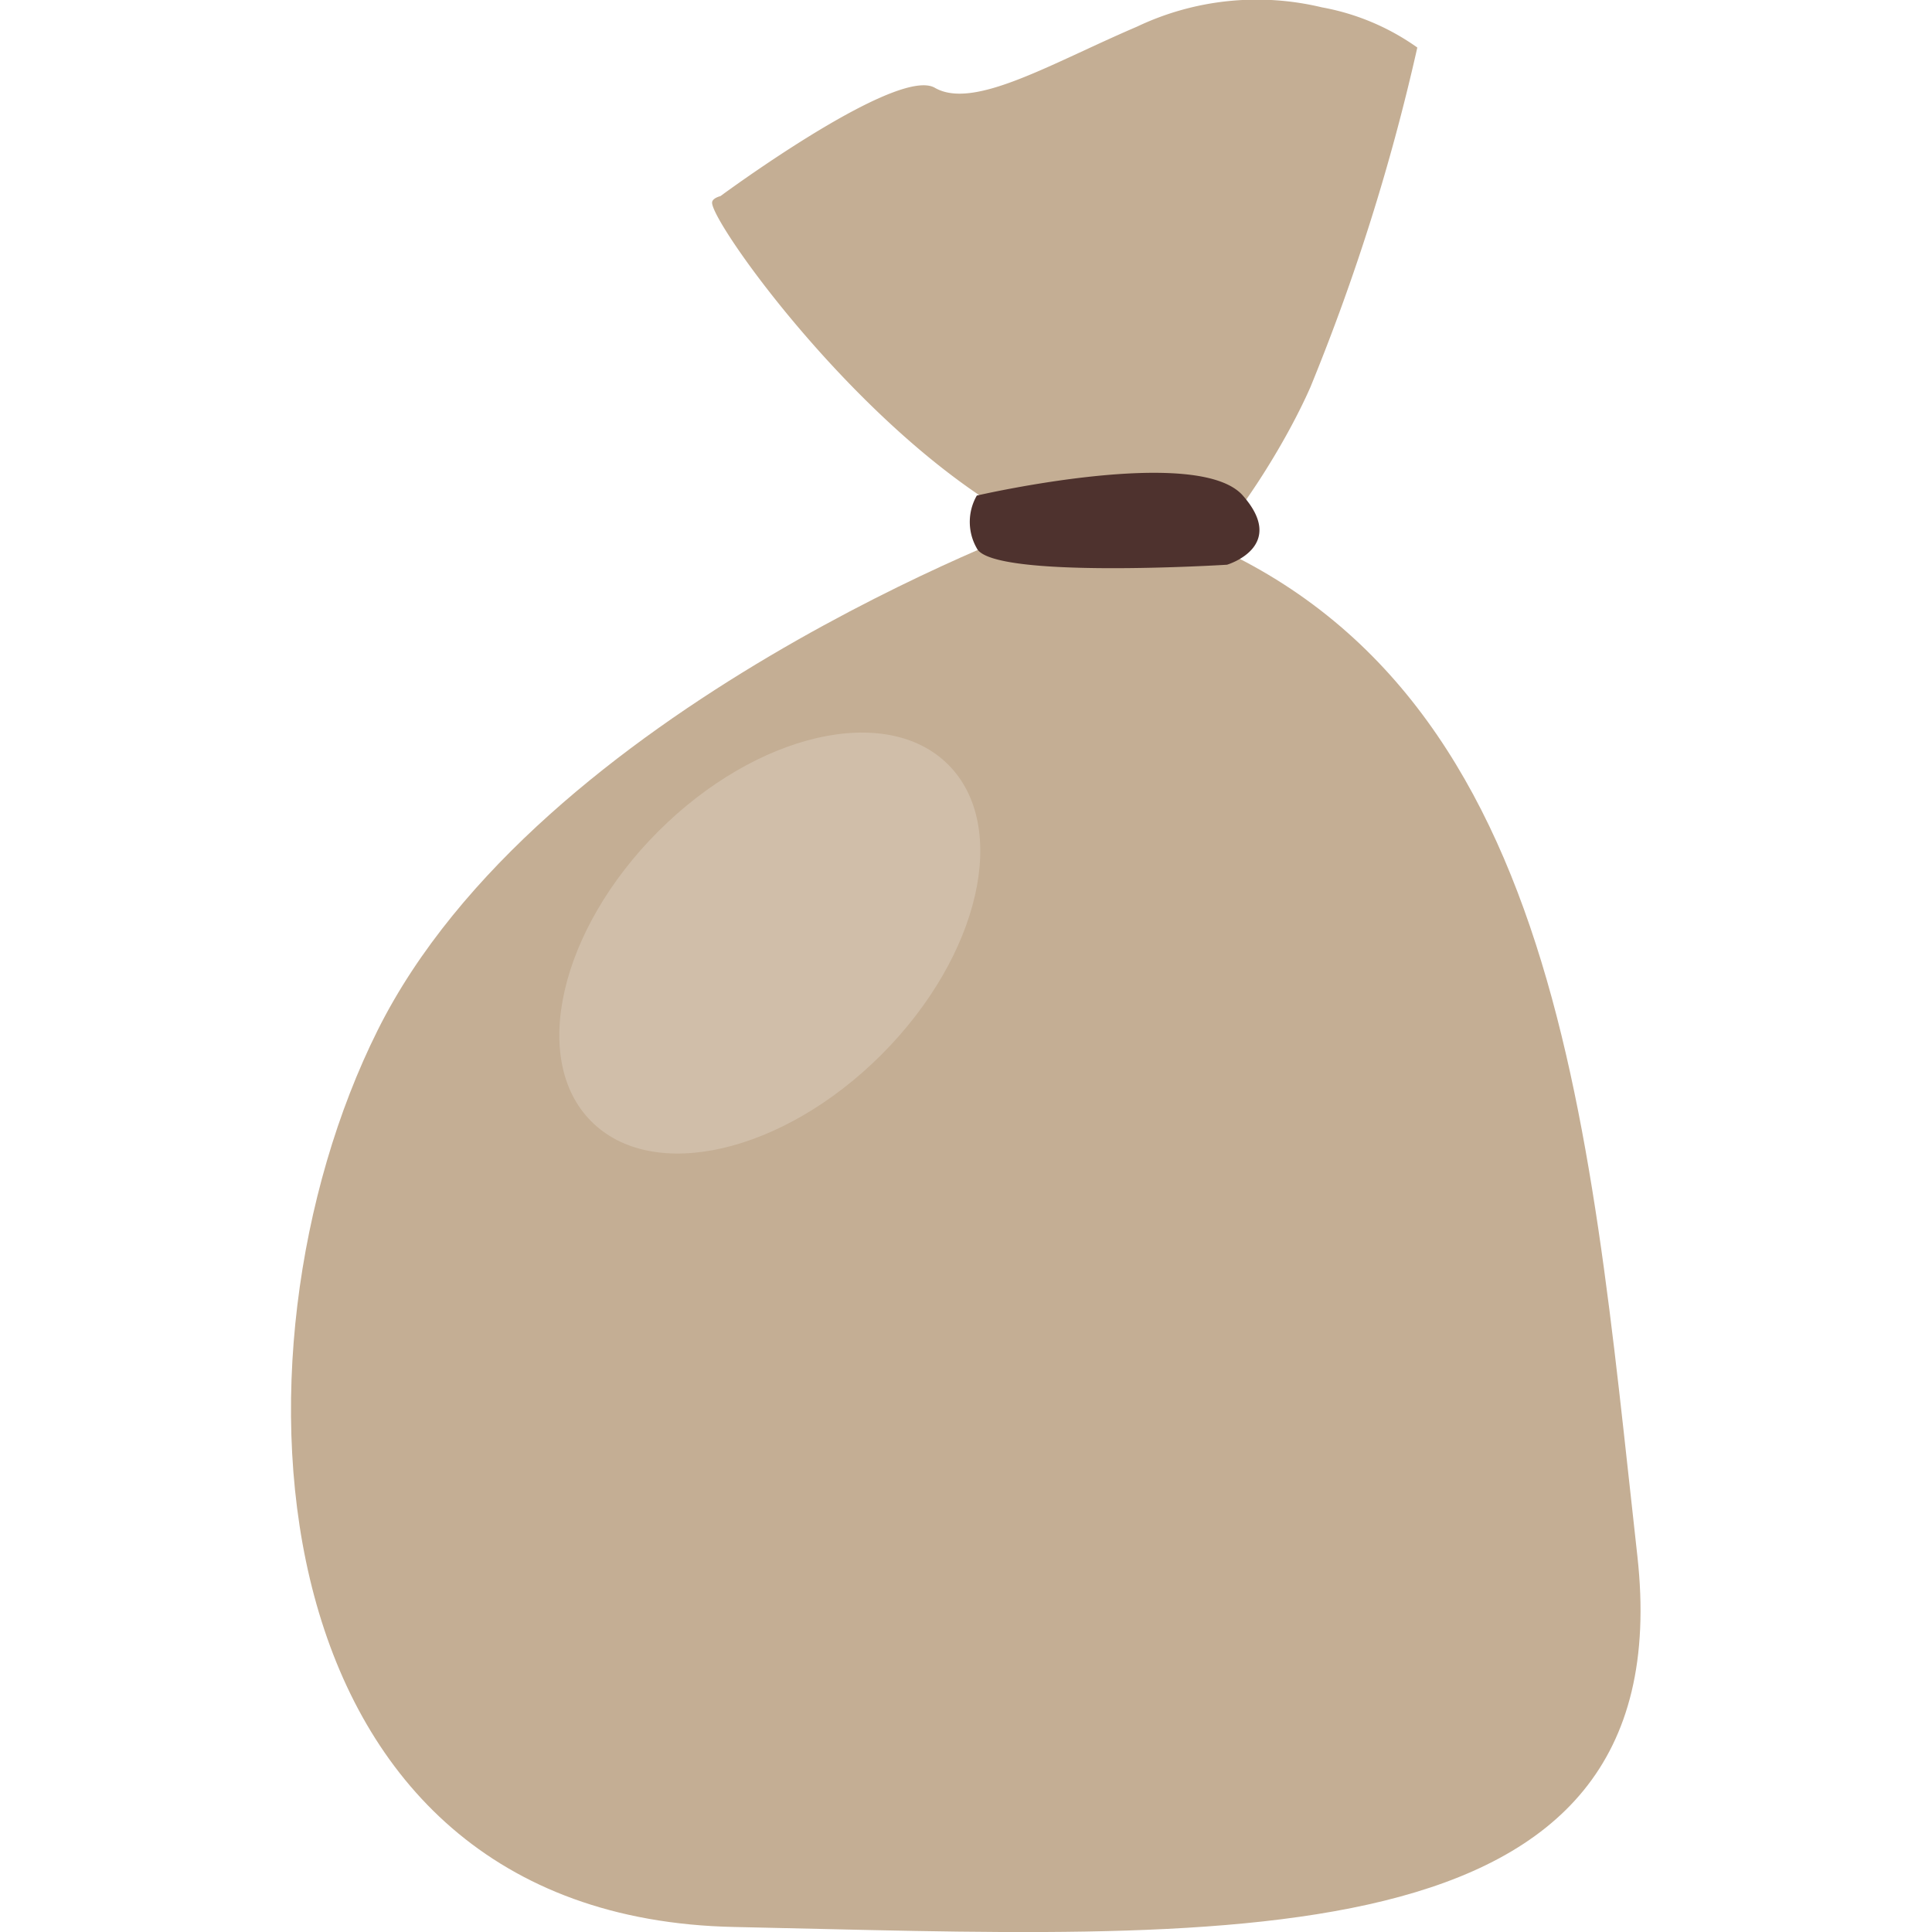
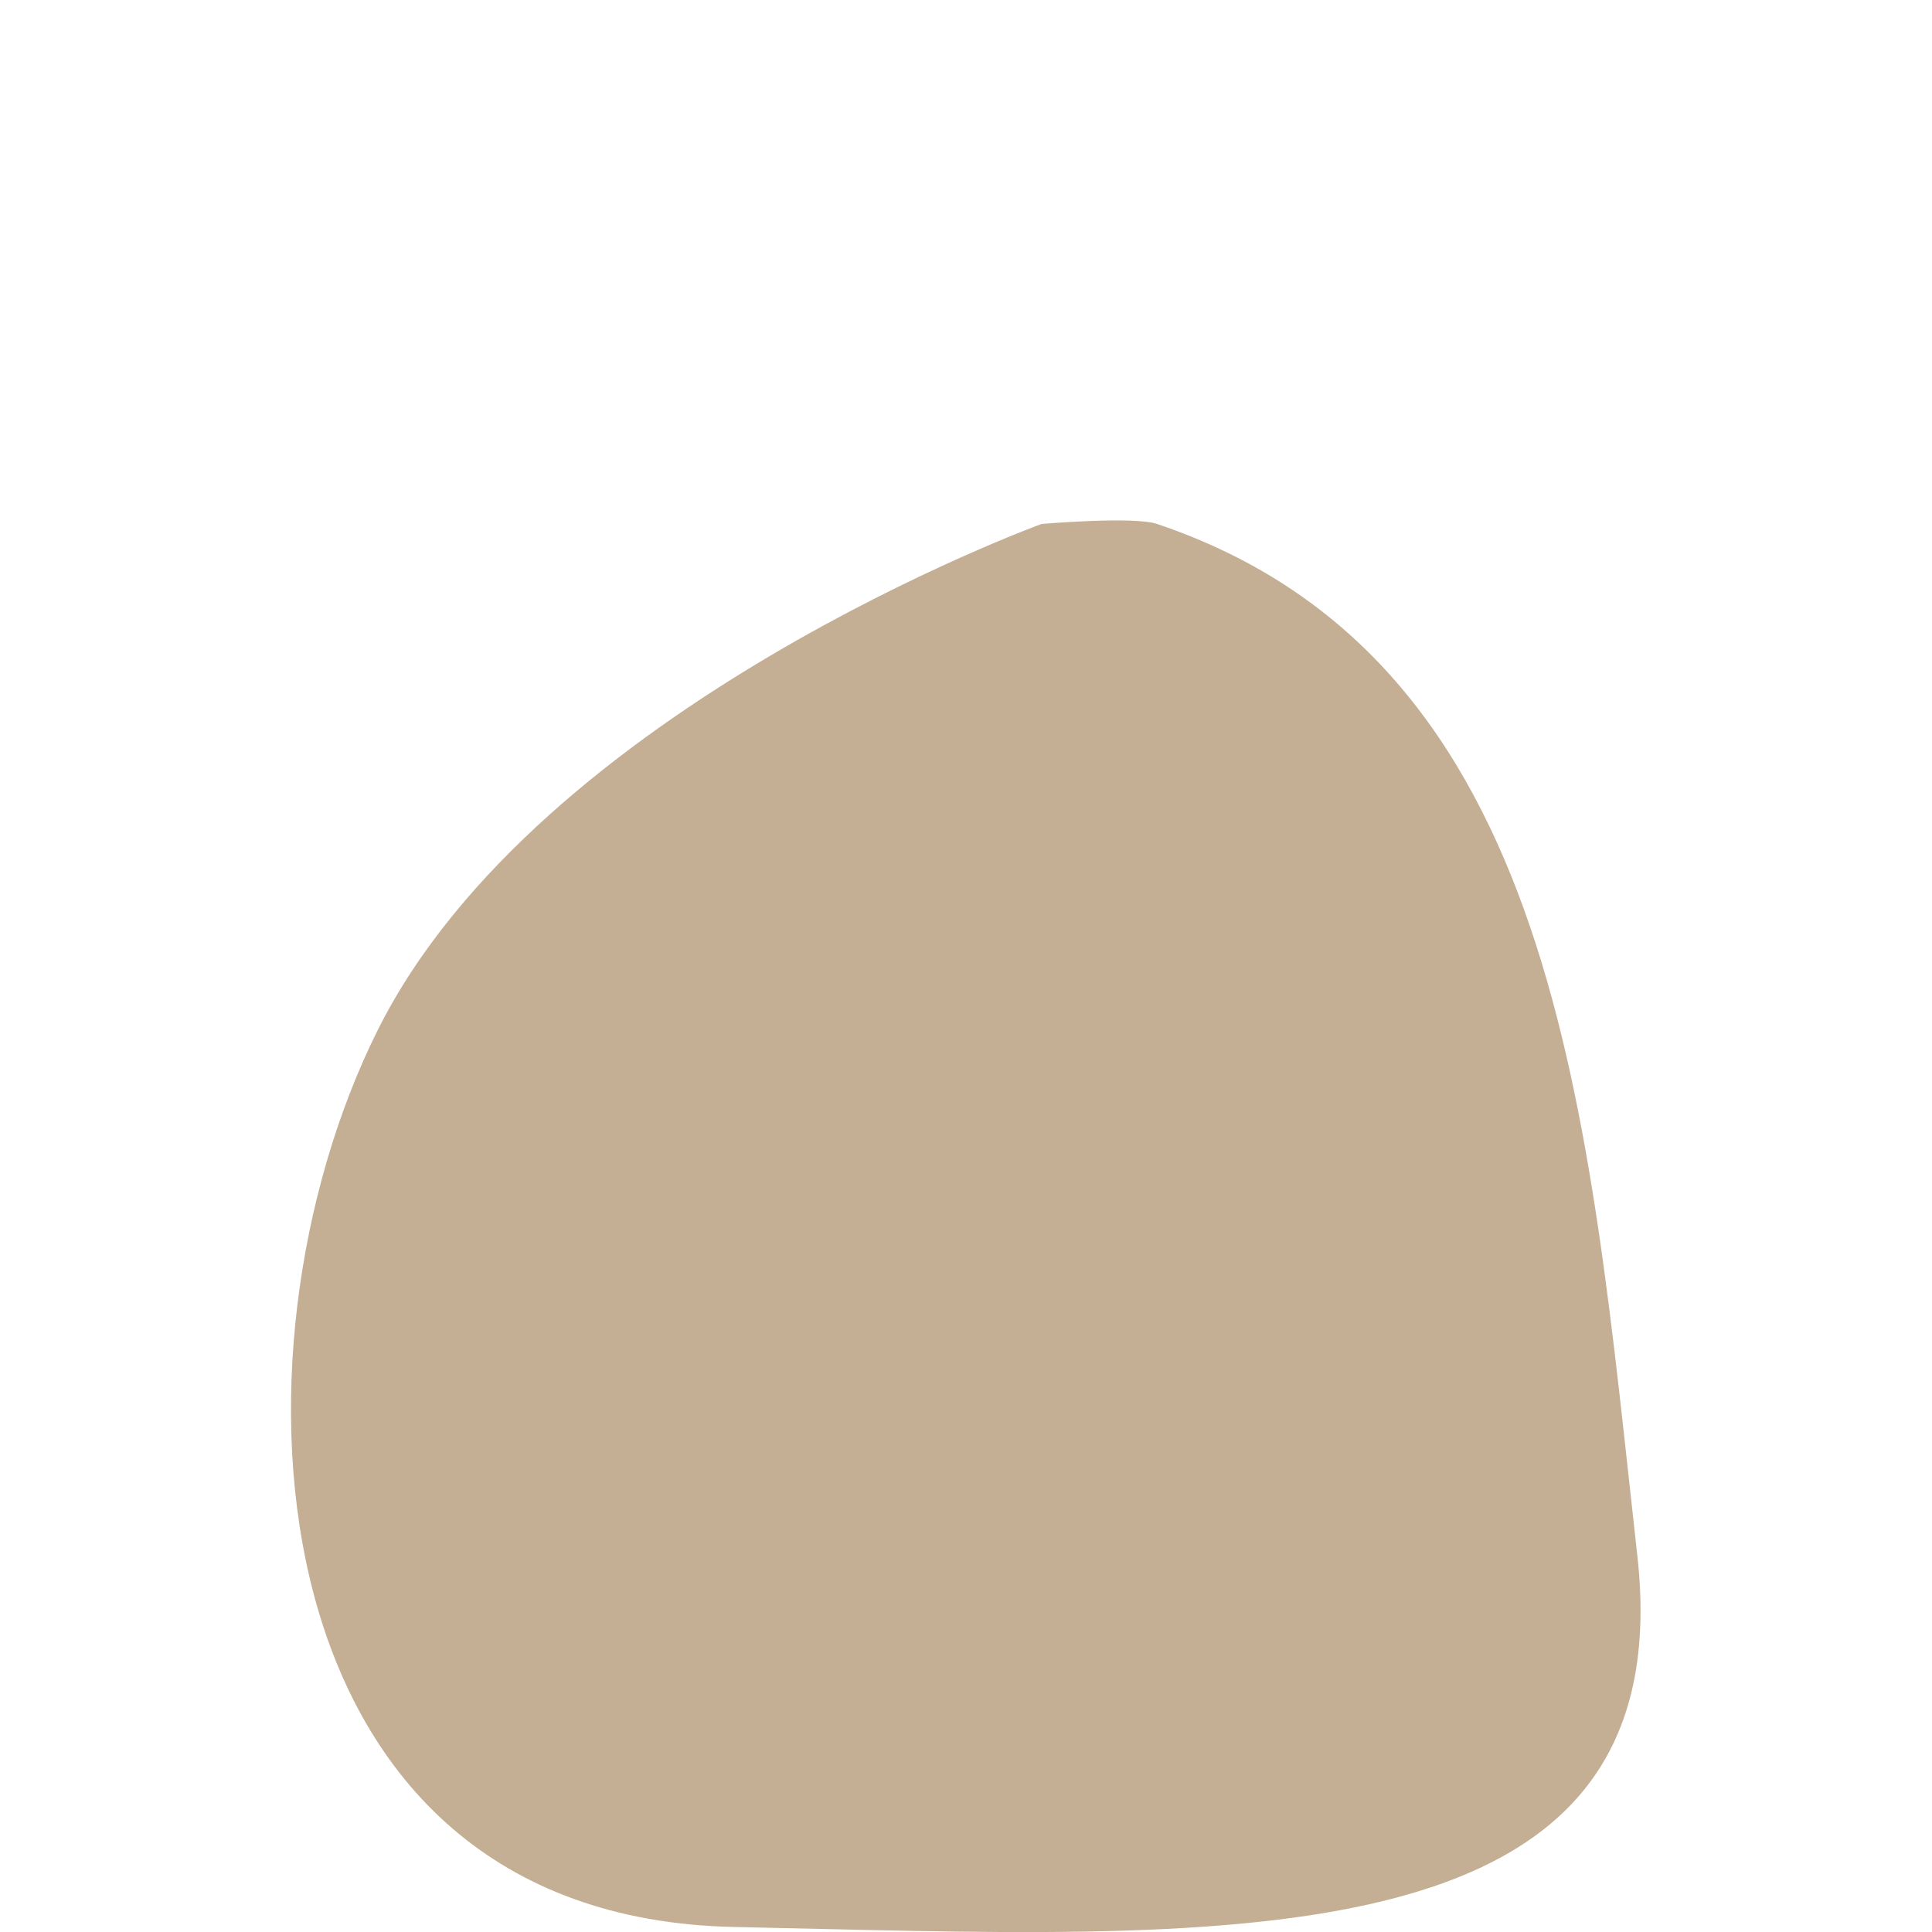
<svg xmlns="http://www.w3.org/2000/svg" id="Layer_1" data-name="Layer 1" viewBox="0 0 100 100">
  <defs>
    <style>.cls-1{fill:#c4ae94;}.cls-2{fill:#d0bea9;}.cls-3{fill:#4e322e;}</style>
  </defs>
  <title>sack</title>
  <path class="cls-1" d="M53.91,27.12s-26,9.46-34.36,26.2S13,99.22,38,99.74,87.14,102,84.75,80.54c-2.54-22.71-4-46.39-24.86-53.42C58.68,26.71,53.91,27.12,53.91,27.12Z" />
-   <ellipse class="cls-2" cx="39.84" cy="48.81" rx="13.06" ry="8.17" transform="translate(-22.84 42.47) rotate(-45)" />
-   <path class="cls-1" d="M68.42.38a14.44,14.44,0,0,0-9.57,1C54.36,3.3,50.39,5.71,48.38,4.54c-1.77-1-9.23,4.25-11.09,5.61-.25.07-.41.18-.43.31-.19,1,9.58,14.68,18.91,17.78h0c1.72,8.51,9.52-2.42,12.06-8.21A109.94,109.94,0,0,0,73.36,2.46,12.31,12.31,0,0,0,68.42.38Z" />
-   <path class="cls-3" d="M50.56,25.65S62,23,64.33,25.65s-.82,3.58-.82,3.58-12.16.76-12.95-.85A2.74,2.74,0,0,1,50.56,25.65Z" />
</svg>